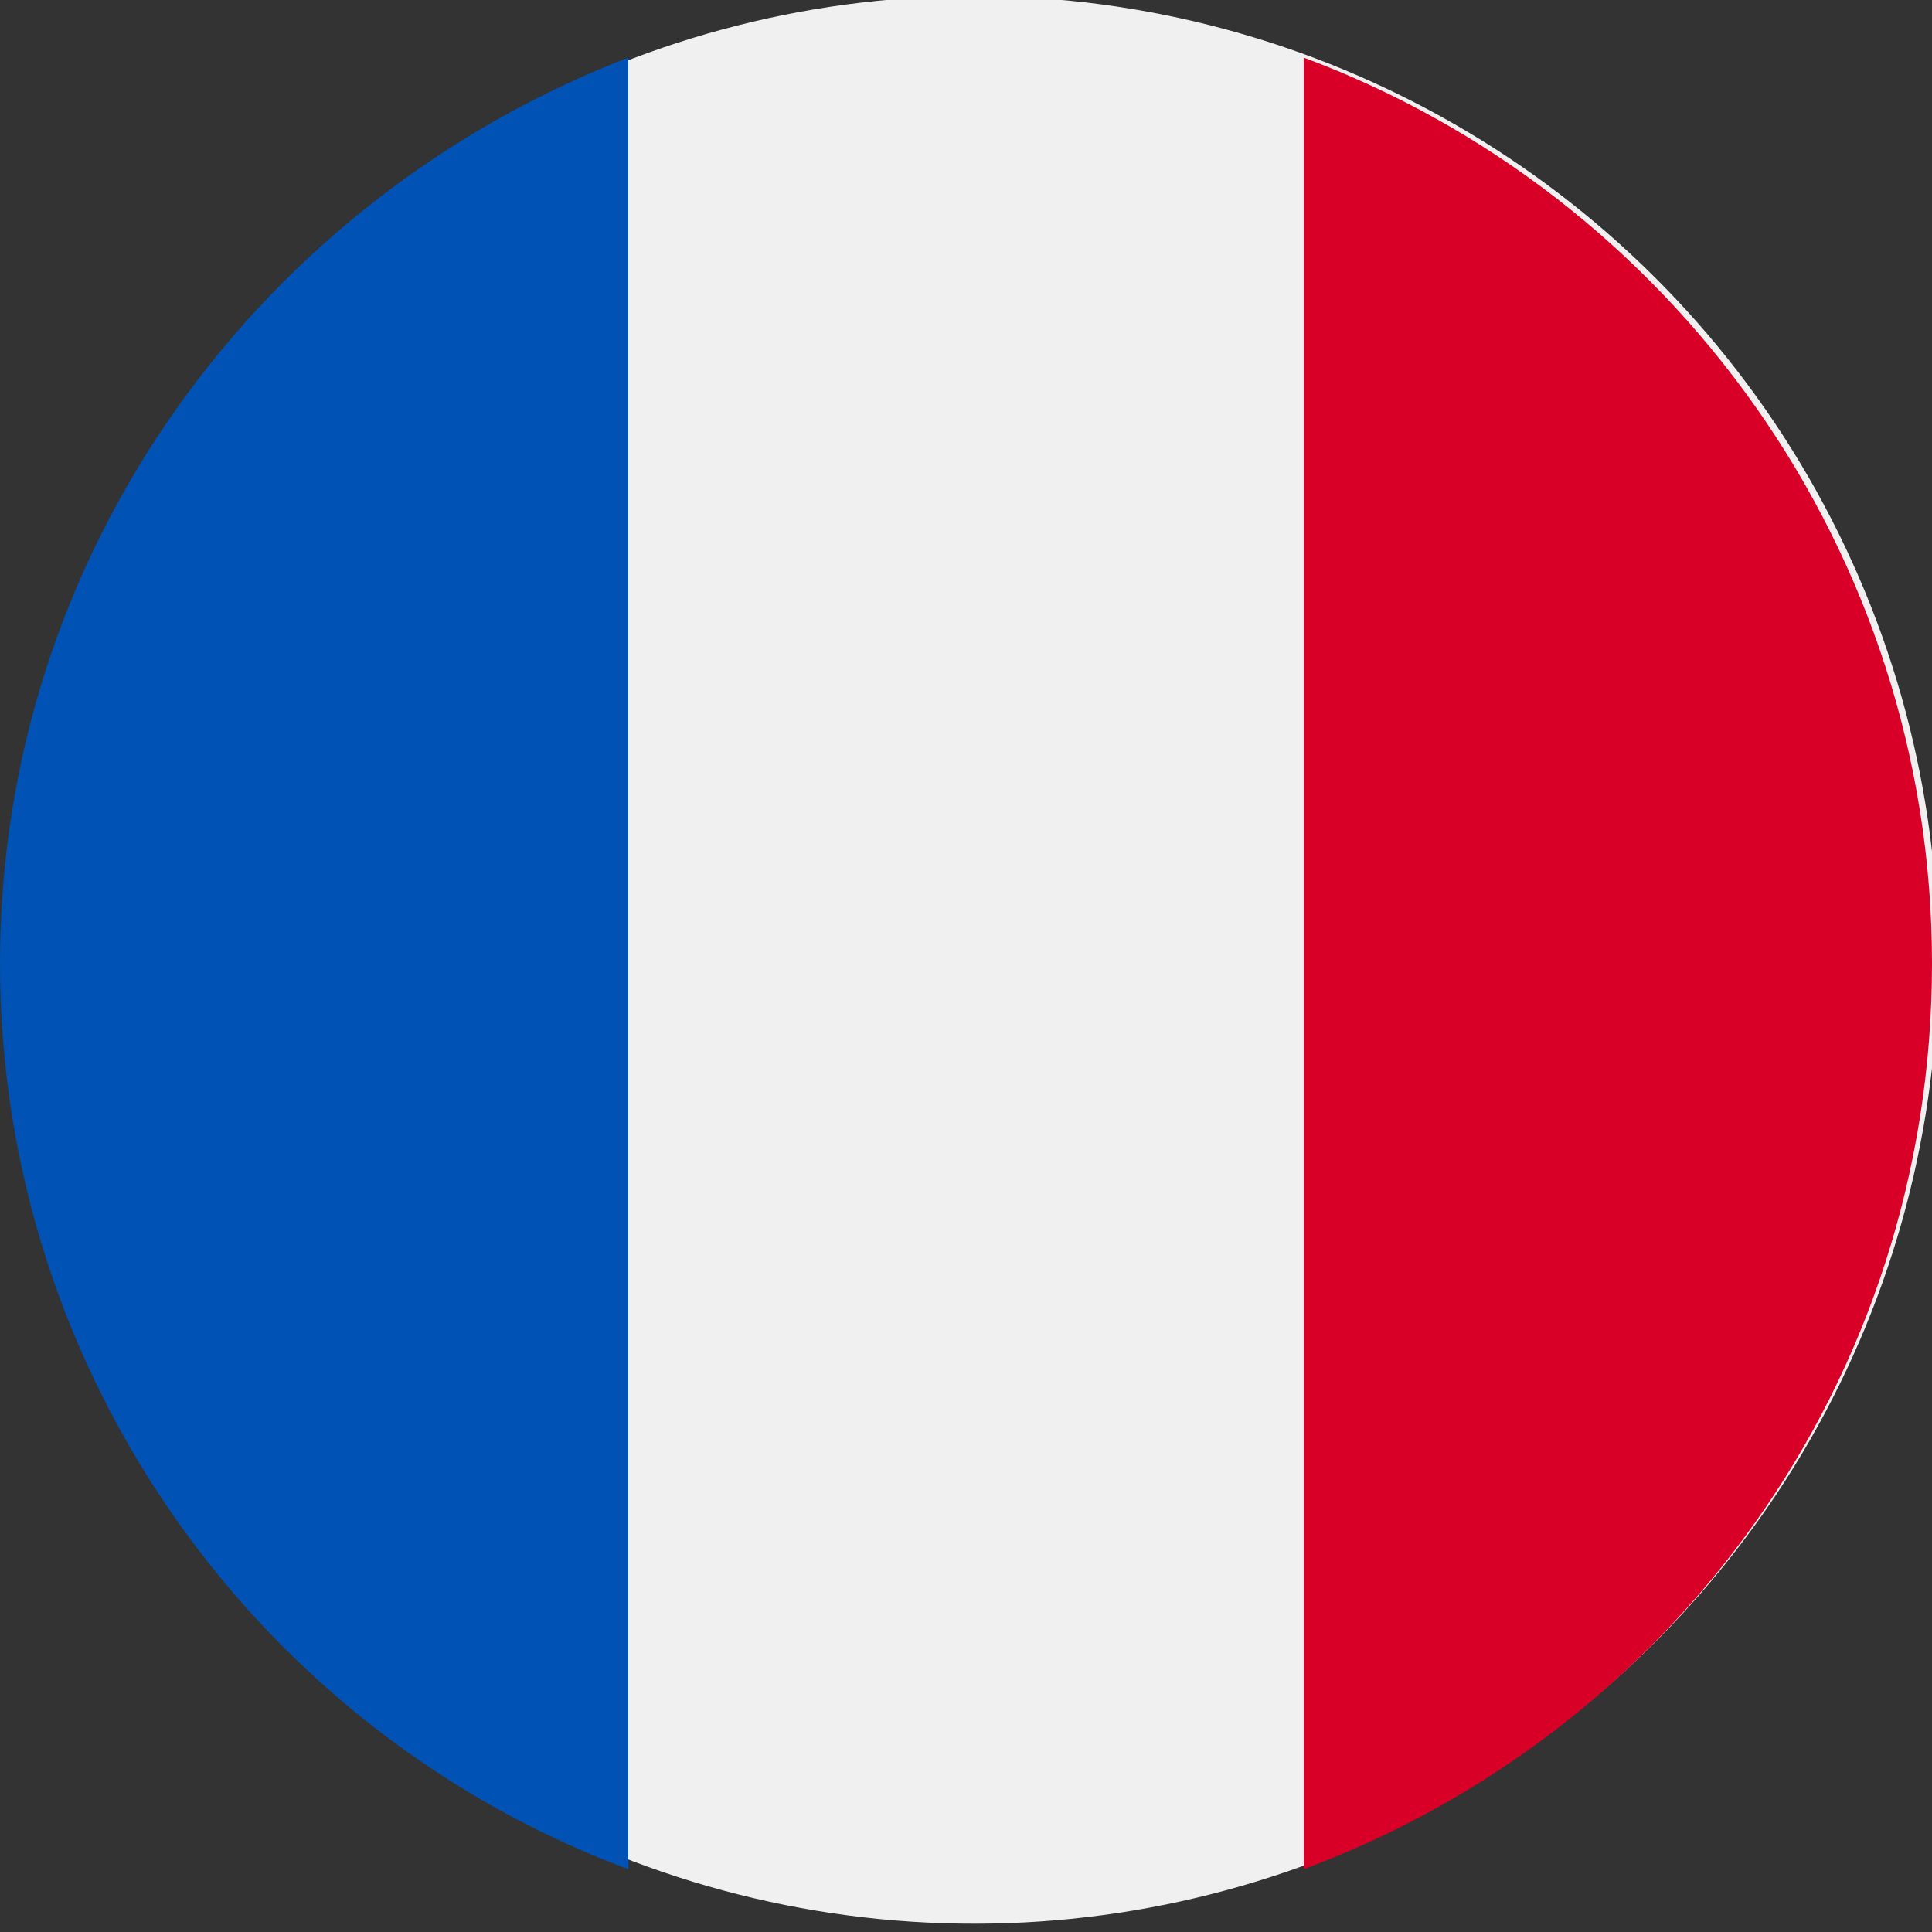
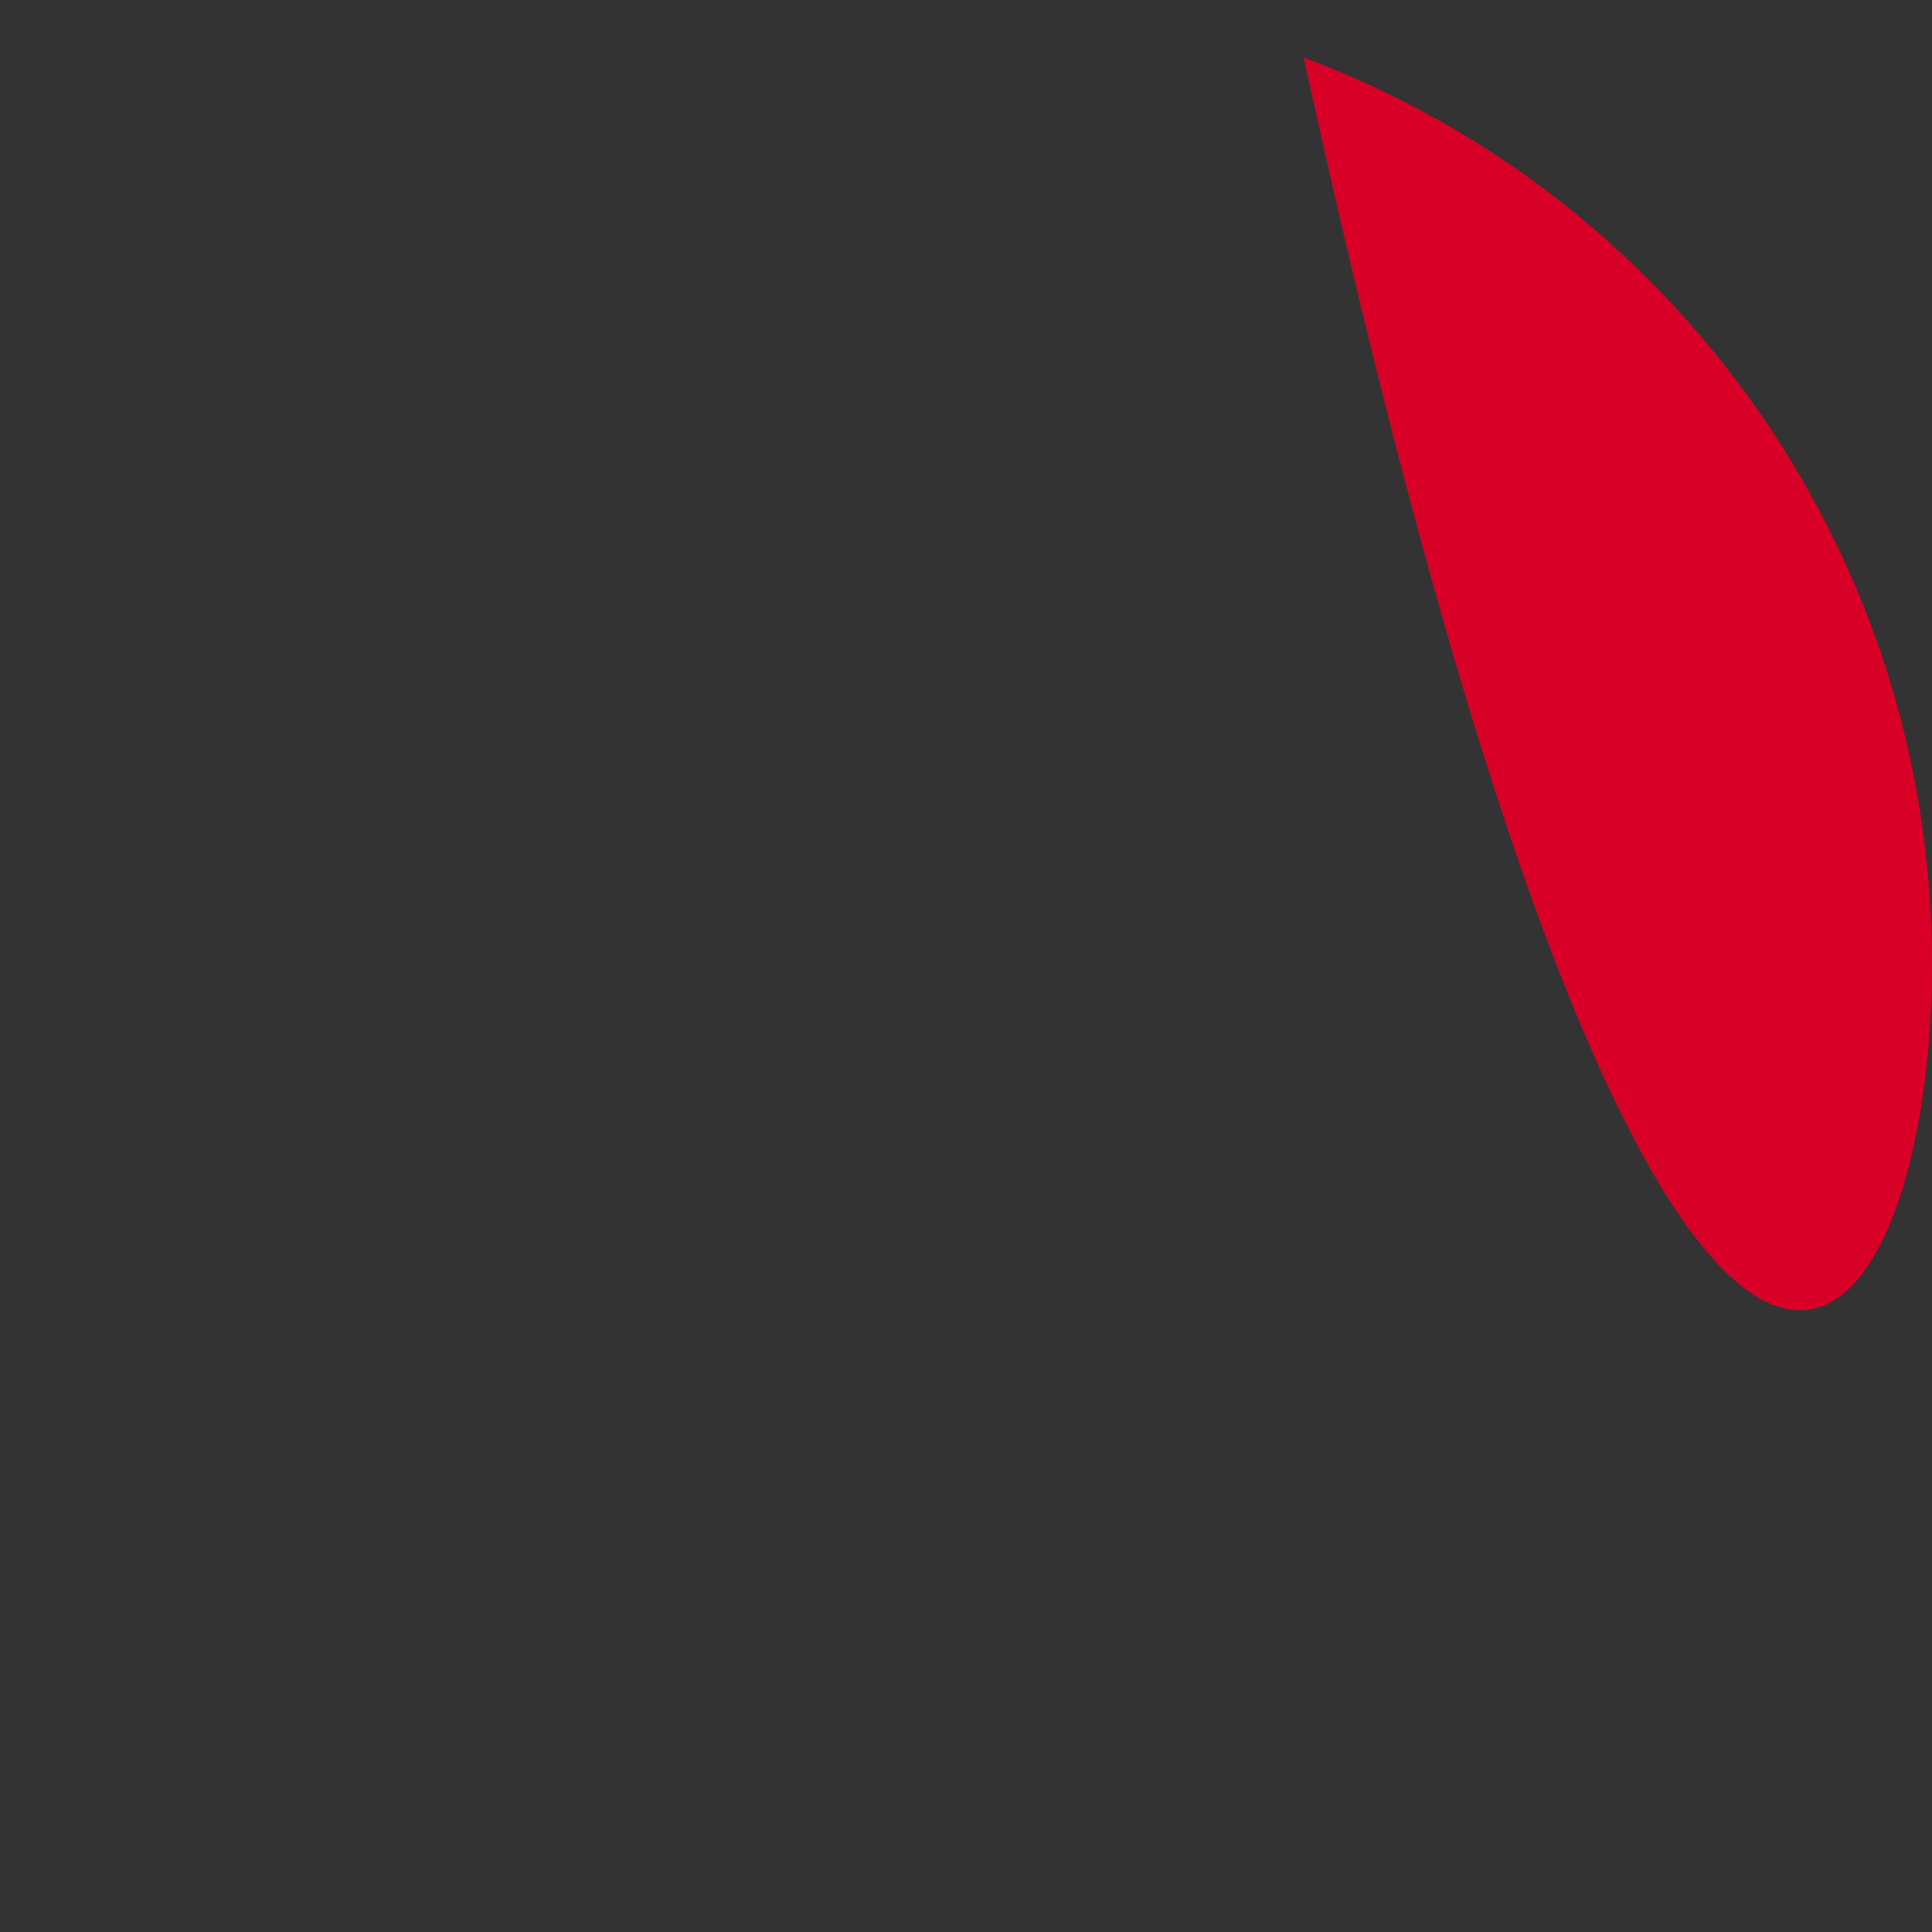
<svg xmlns="http://www.w3.org/2000/svg" version="1.1" id="Layer_1" x="0px" y="0px" viewBox="279.2 402.5 36.9 36.9" style="enable-background:new 279.2 402.5 36.9 36.9;" xml:space="preserve">
  <rect x="279.2" y="402.5" width="36.9" height="36.9" fill="#333333" stroke="none" />
  <style type="text/css">
	.st0{fill:#F0F0F0;}
	.st1{fill:#D80027;}
	.st2{fill:#0052B4;}
</style>
-   <ellipse transform="matrix(3.184268e-02 -1 1 3.184268e-02 -132.569 705.03)" class="st0" cx="297.6" cy="420.9" rx="18.4" ry="18.4" />
-   <path class="st1" d="M316.1,420.9c0-7.9-5-14.7-12-17.3v34.6C311.1,435.6,316.1,428.9,316.1,420.9z" />
-   <path class="st2" d="M279.2,420.9c0,7.9,5,14.7,12,17.3v-34.6C284.2,406.3,279.2,413,279.2,420.9z" />
+   <path class="st1" d="M316.1,420.9c0-7.9-5-14.7-12-17.3C311.1,435.6,316.1,428.9,316.1,420.9z" />
</svg>